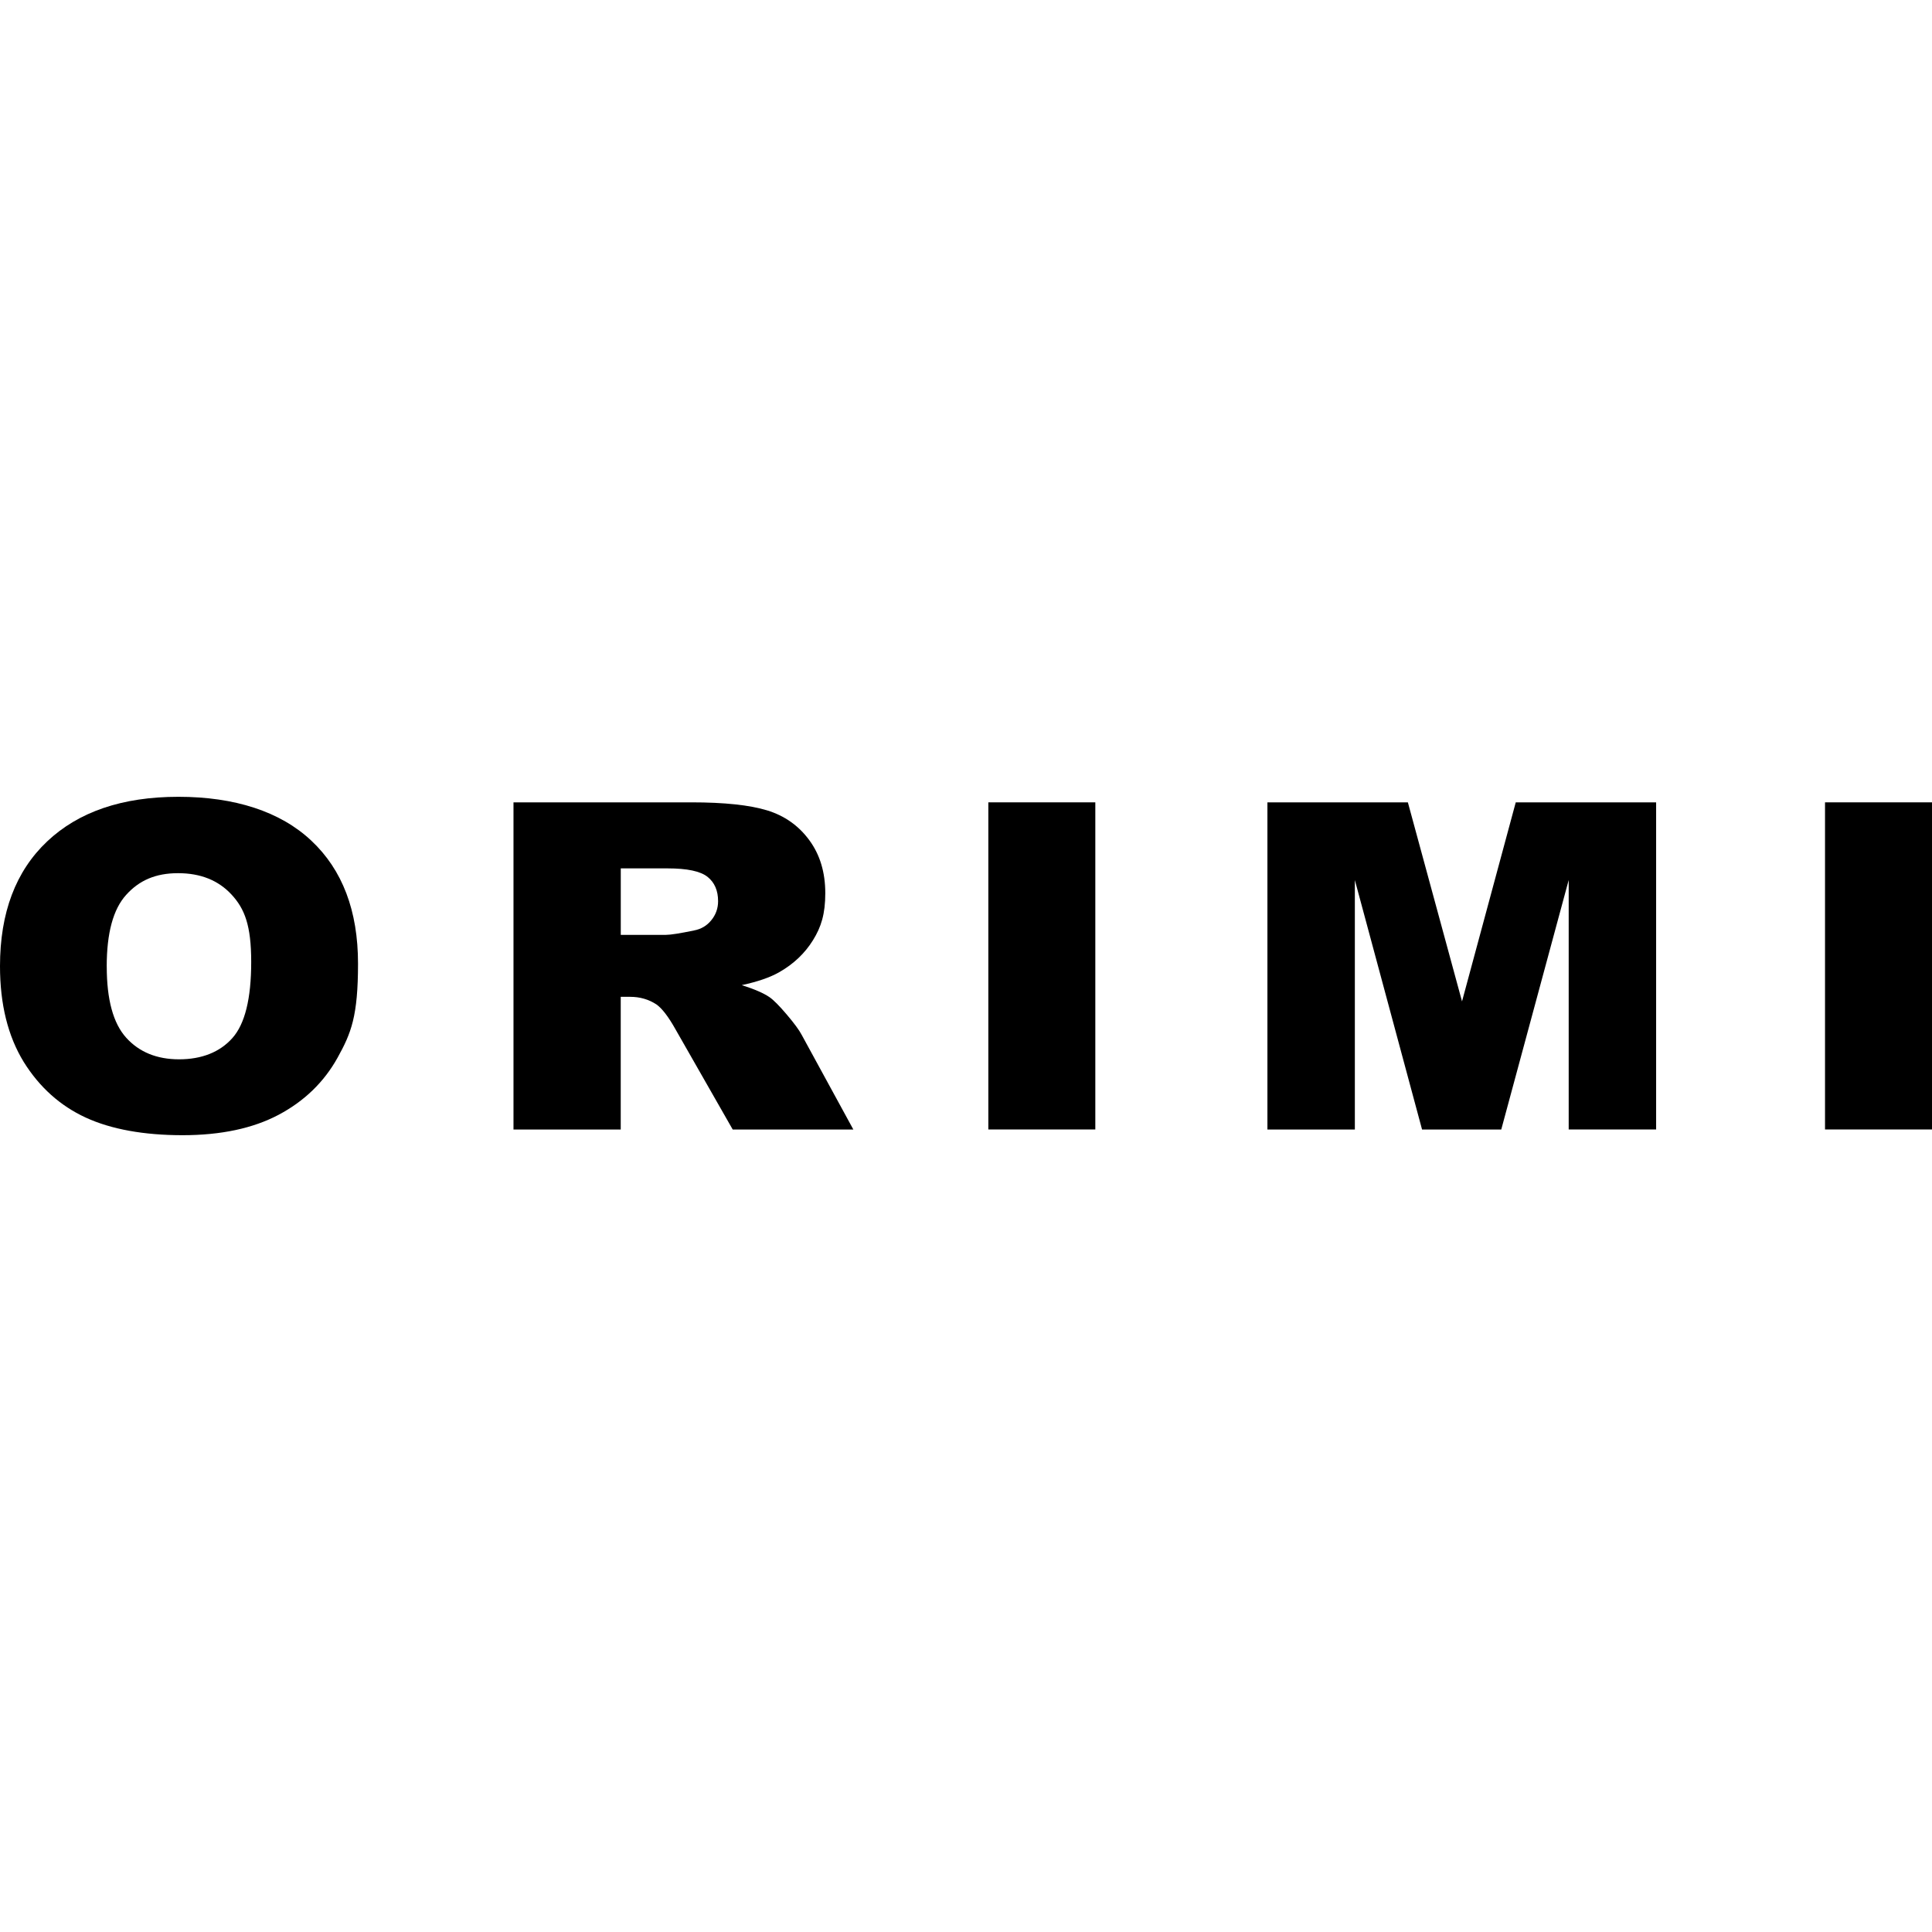
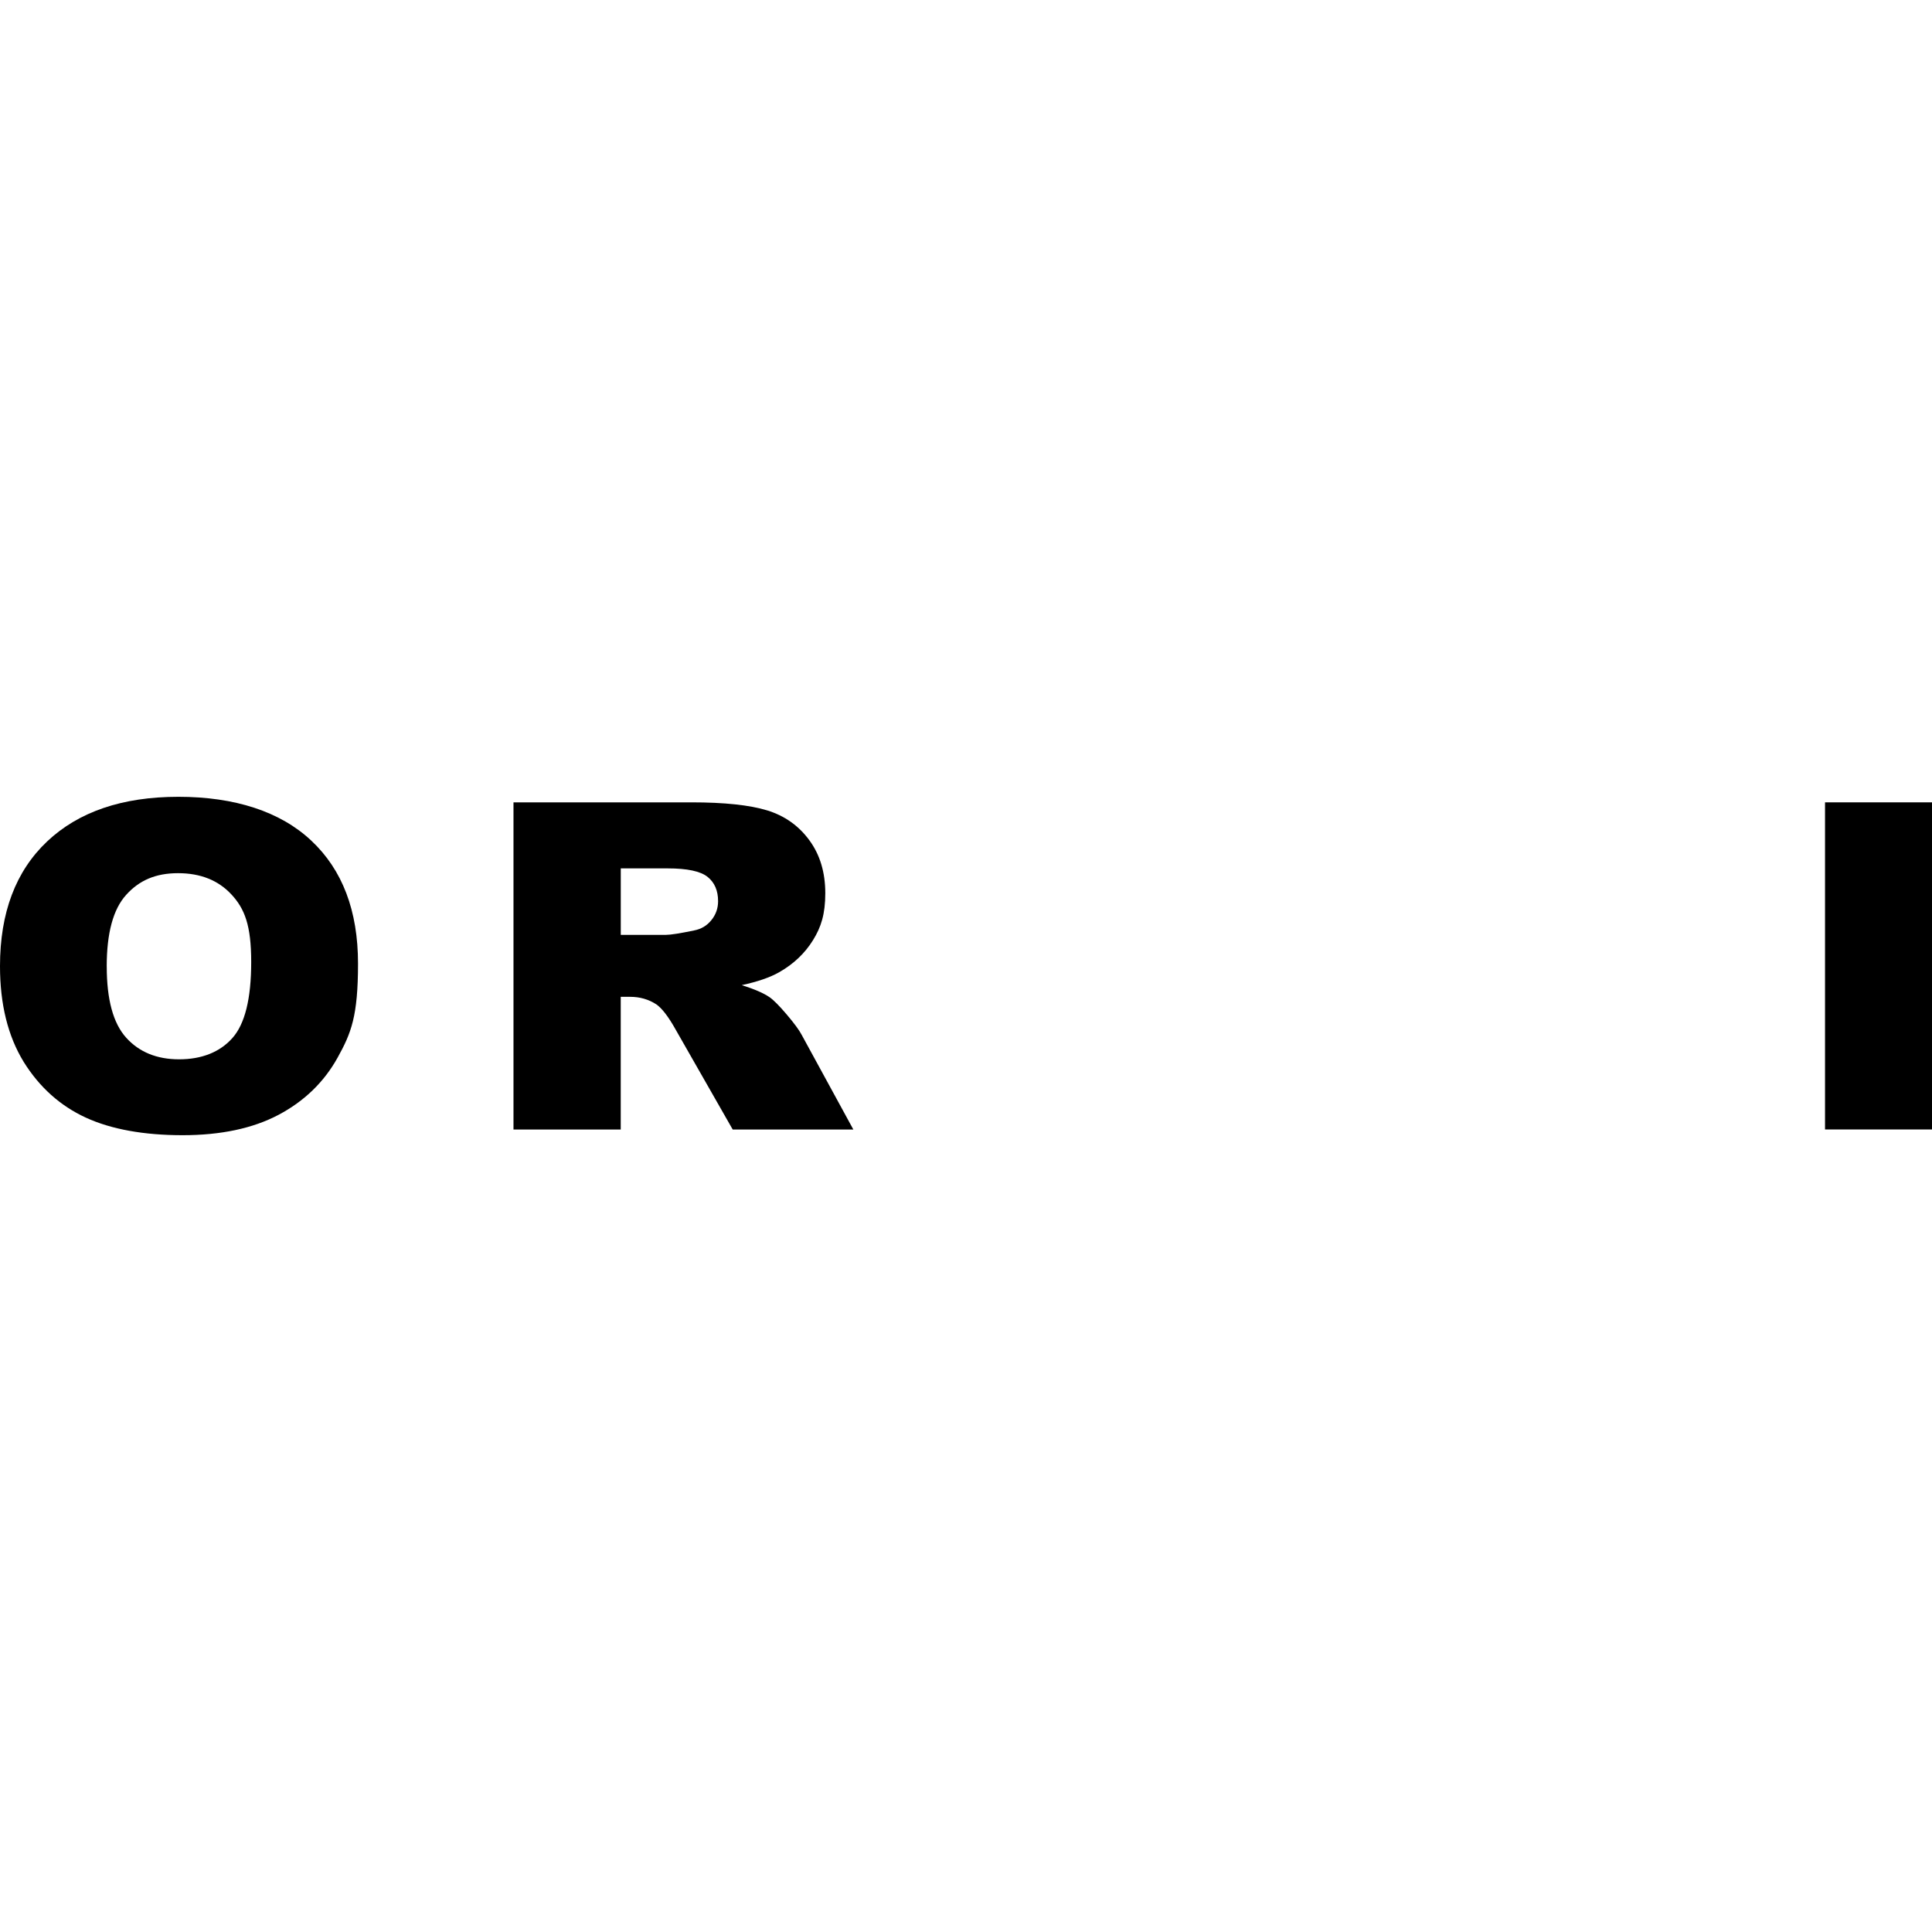
<svg xmlns="http://www.w3.org/2000/svg" id="a" width="512" height="512" viewBox="0 0 512 512">
  <path d="M0,256.04c0-14.16,4.16-25.17,12.48-33.04,8.35-7.89,19.95-11.84,34.8-11.84s26.99,3.87,35.23,11.63c8.24,7.73,12.37,18.59,12.37,32.56s-1.81,18.43-5.41,24.93c-3.6,6.48-8.8,11.52-15.63,15.15-6.8,3.6-15.31,5.41-25.47,5.41s-18.88-1.55-25.65-4.67c-6.77-3.12-12.27-8.05-16.45-14.77C2.11,274.6,0,266.17,0,256.04h0ZM28.29,256.15c0,8.75,1.71,15.04,5.15,18.85s8.11,5.73,14.03,5.73,10.77-1.87,14.11-5.63c3.33-3.73,4.99-10.45,4.99-20.16s-1.73-14.11-5.23-17.89c-3.49-3.76-8.19-5.65-14.16-5.65s-10.29,1.92-13.73,5.73c-3.47,3.81-5.17,10.16-5.17,18.99h0l.03.03h-.02Z" />
  <path d="M136.08,299.32v-86.69h47.17c8.75,0,15.44.72,20.05,2.13s8.35,4.05,11.17,7.89c2.83,3.84,4.24,8.53,4.24,14.05s-1.09,8.96-3.25,12.45c-2.16,3.49-5.15,6.32-8.93,8.48-2.43,1.39-5.73,2.53-9.95,3.44,3.36,1.07,5.81,2.13,7.36,3.2,1.04.72,2.56,2.24,4.53,4.56s3.31,4.13,3.97,5.39l13.71,25.12h-31.97l-15.12-26.48c-1.92-3.44-3.63-5.65-5.12-6.69-2.05-1.33-4.35-2-6.93-2h-2.51v35.17h-28.43v-.03h0ZM164.51,247.75h11.92c1.28,0,3.79-.4,7.49-1.17,1.87-.35,3.41-1.25,4.59-2.72,1.2-1.47,1.79-3.15,1.79-5.04,0-2.8-.93-4.96-2.8-6.45s-5.39-2.24-10.56-2.24h-12.43v17.63h0Z" />
-   <path d="M261.92,212.63h28.35v86.69h-28.35v-86.69Z" />
-   <path d="M335.87,212.63h37.23l14.35,52.75,14.24-52.75h37.2v86.69h-23.17v-66.1l-17.87,66.11h-20.99l-17.81-66.11v66.11h-23.17v-86.7h-.01Z" />
  <path d="M483.65,212.63h28.35v86.69h-28.35v-86.69Z" />
</svg>